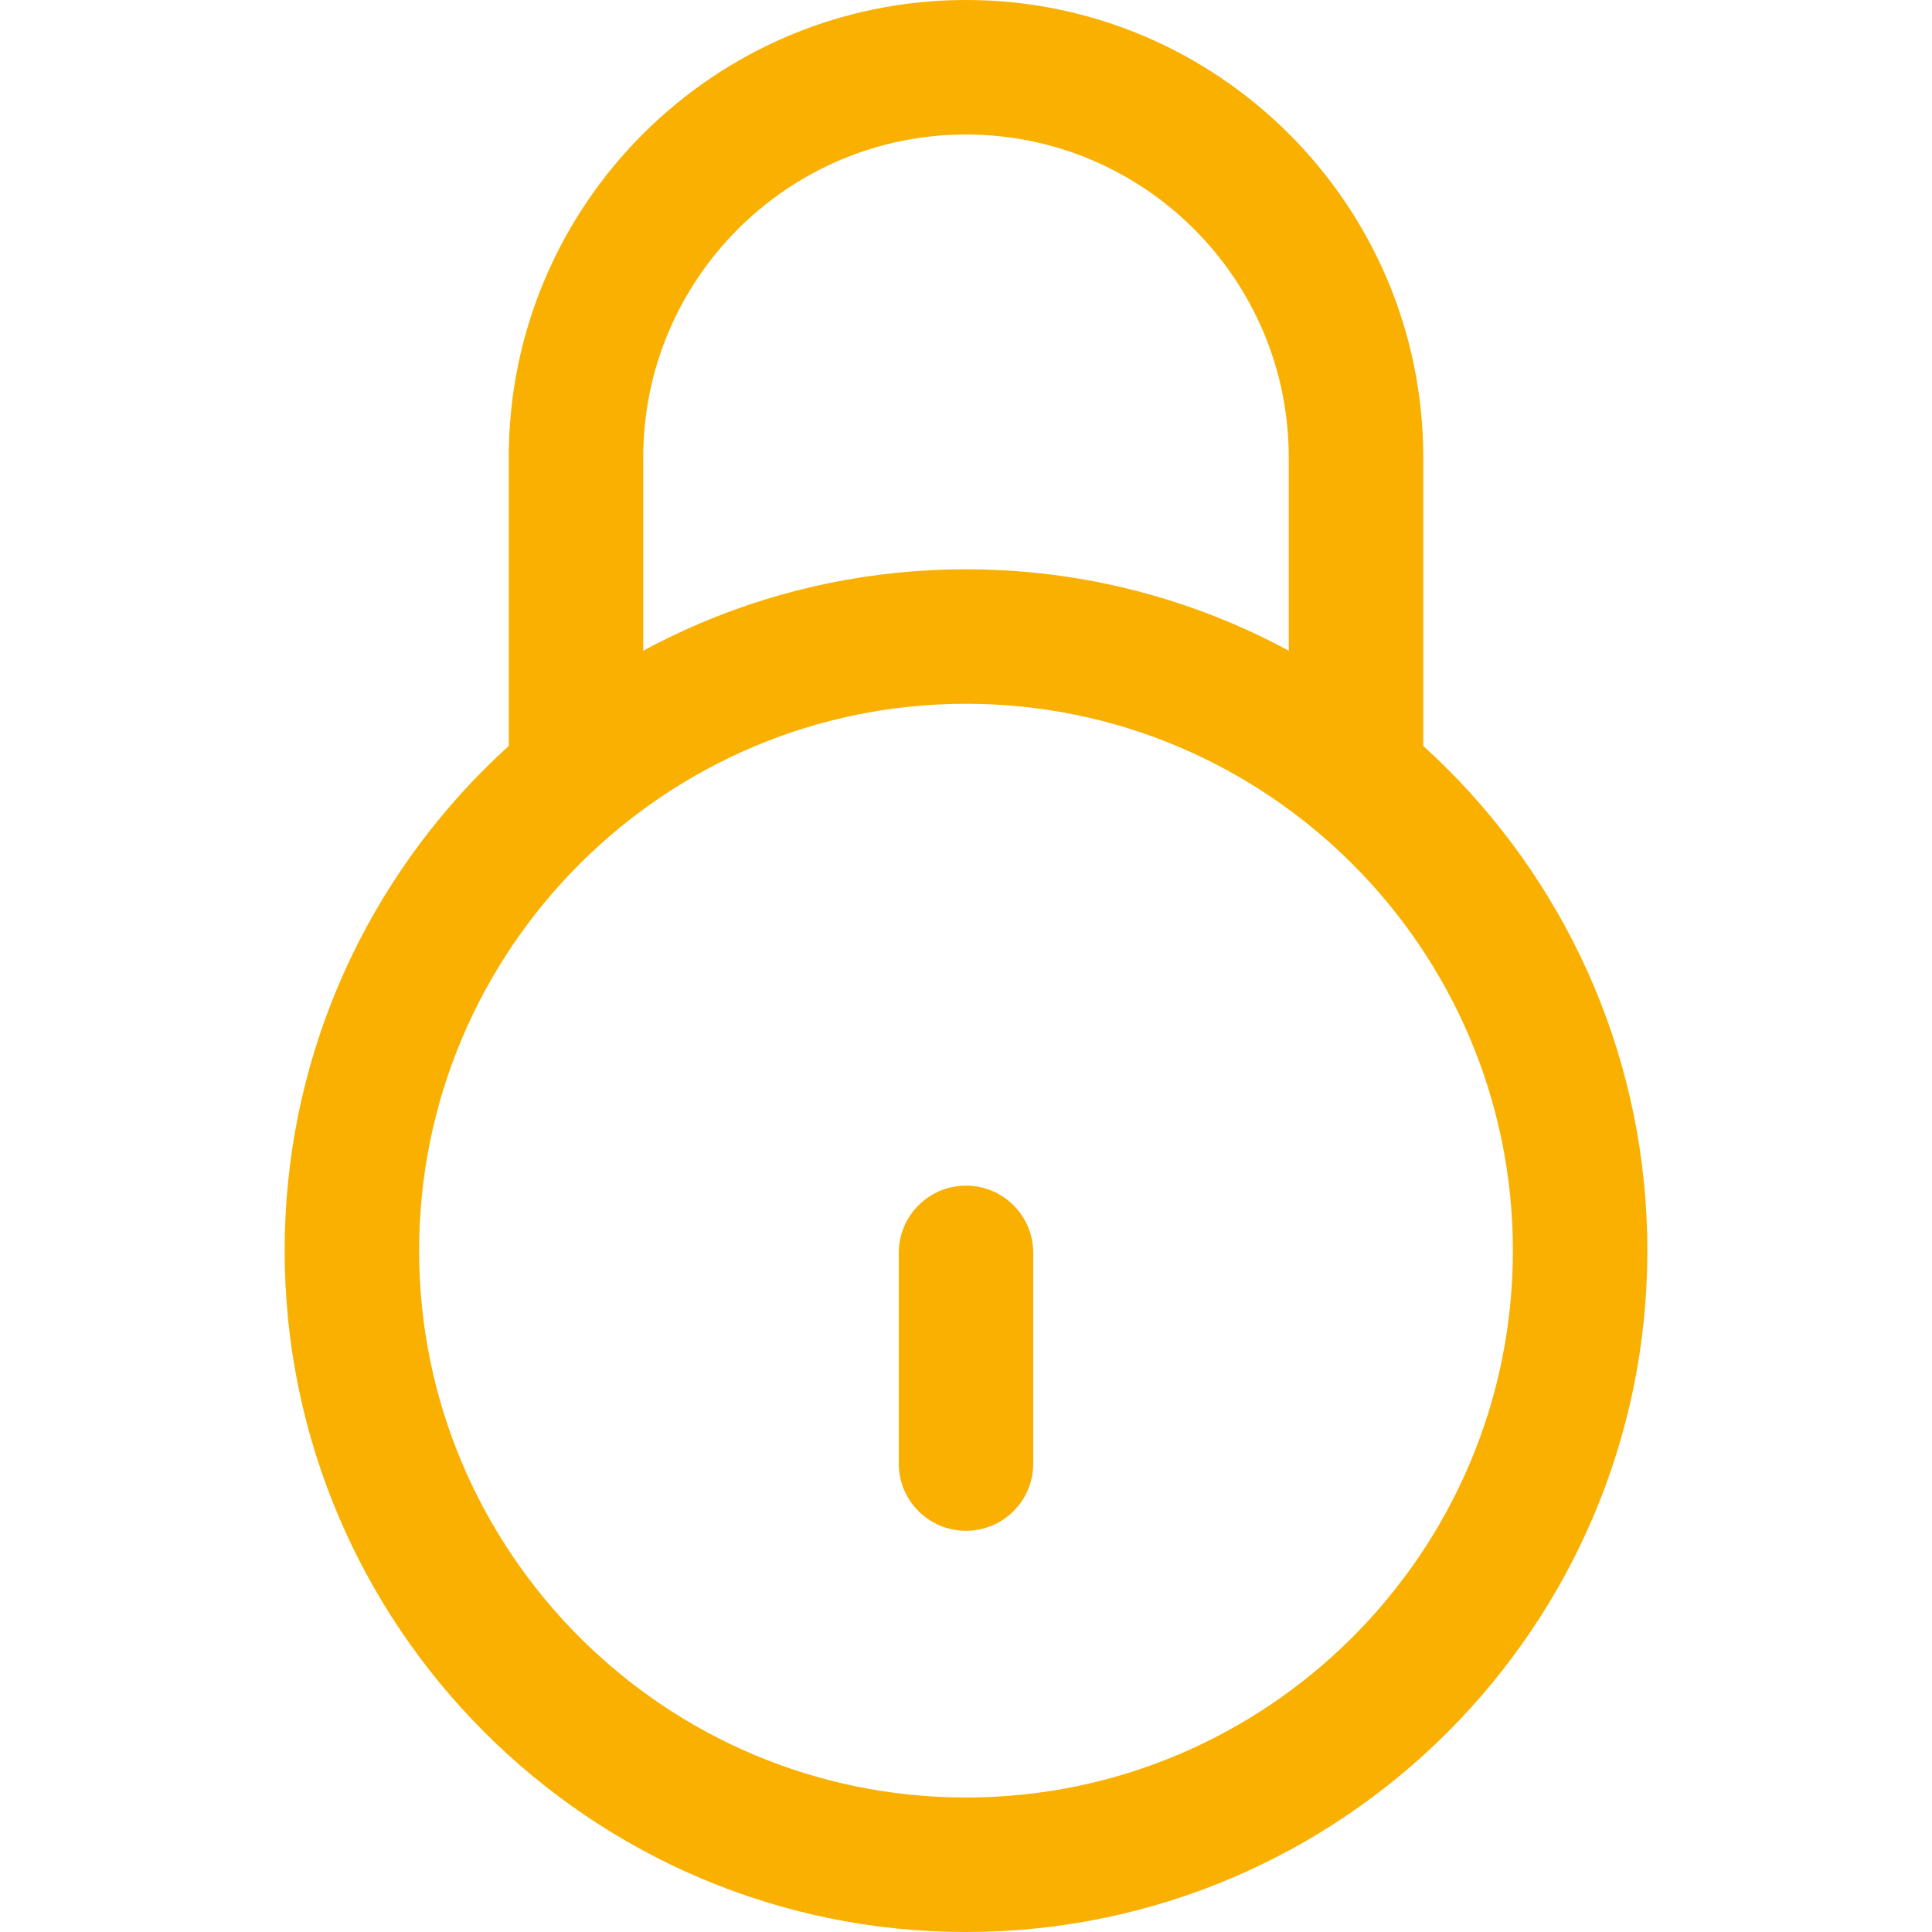
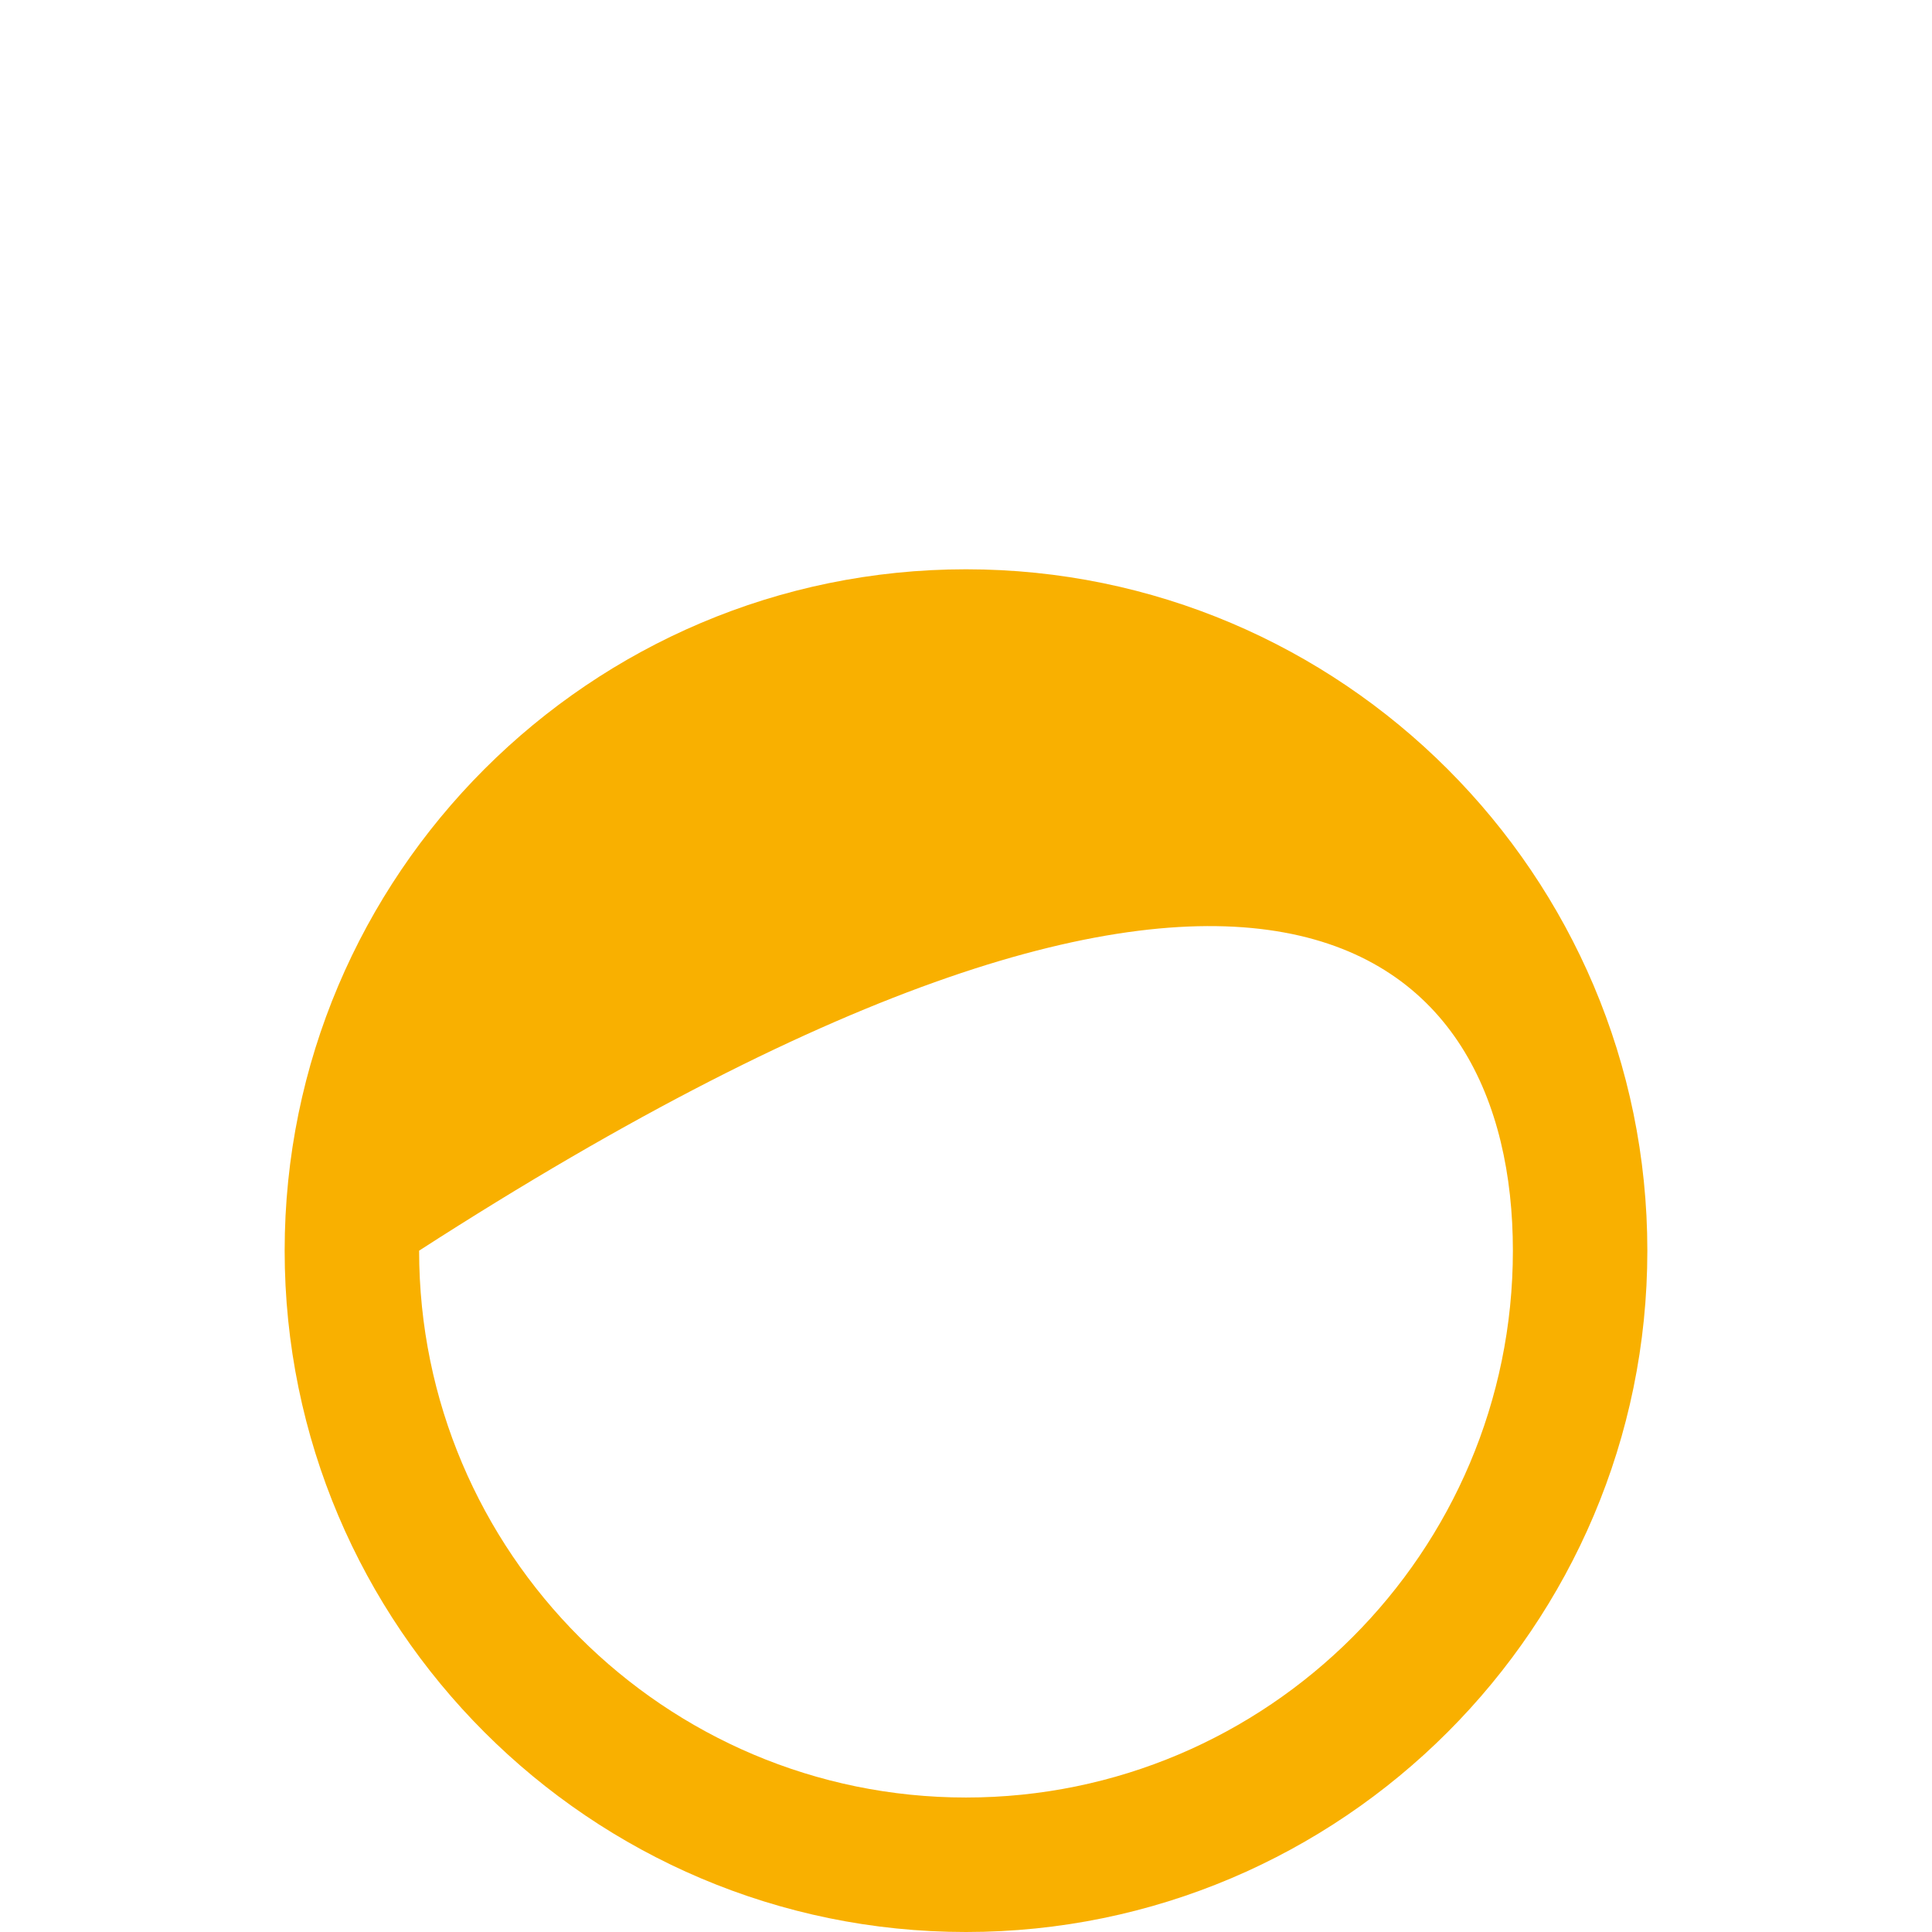
<svg xmlns="http://www.w3.org/2000/svg" width="74" height="74" viewBox="0 0 74 74" fill="none">
  <g clip-path="url(#clip0)">
-     <path d="M37 45.413C35.578 45.413 34.425 46.566 34.425 47.989V56.058C34.425 57.481 35.578 58.633 37 58.633C38.422 58.633 39.576 57.481 39.575 56.058V47.989C39.575 46.566 38.422 45.413 37 45.413Z" fill="#F9B000" />
-     <path d="M37 0C27.344 0 19.487 7.856 19.487 17.513V29.188H24.638V17.513C24.638 10.697 30.184 5.151 37 5.151C43.816 5.151 49.362 10.697 49.362 17.513V29.789H54.513V17.513C54.513 7.856 46.656 0 37 0Z" fill="#F9B000" />
-     <path d="M37 21.805C22.61 21.805 10.903 33.513 10.903 47.903C10.903 62.292 22.61 74 37 74C51.39 74 63.097 62.293 63.097 47.903C63.097 33.512 51.39 21.805 37 21.805ZM37 68.849C25.45 68.849 16.053 59.452 16.053 47.903C16.053 36.353 25.45 26.956 37 26.956C48.551 26.956 57.947 36.353 57.947 47.903C57.947 59.452 48.551 68.849 37 68.849Z" fill="#F9B000" />
+     <path d="M37 21.805C22.61 21.805 10.903 33.513 10.903 47.903C10.903 62.292 22.61 74 37 74C51.39 74 63.097 62.293 63.097 47.903C63.097 33.512 51.39 21.805 37 21.805ZM37 68.849C25.45 68.849 16.053 59.452 16.053 47.903C48.551 26.956 57.947 36.353 57.947 47.903C57.947 59.452 48.551 68.849 37 68.849Z" fill="#F9B000" />
  </g>
  <defs>
    <clipPath id="clip0">
      <rect width="74" height="74" fill="white" />
    </clipPath>
  </defs>
</svg>